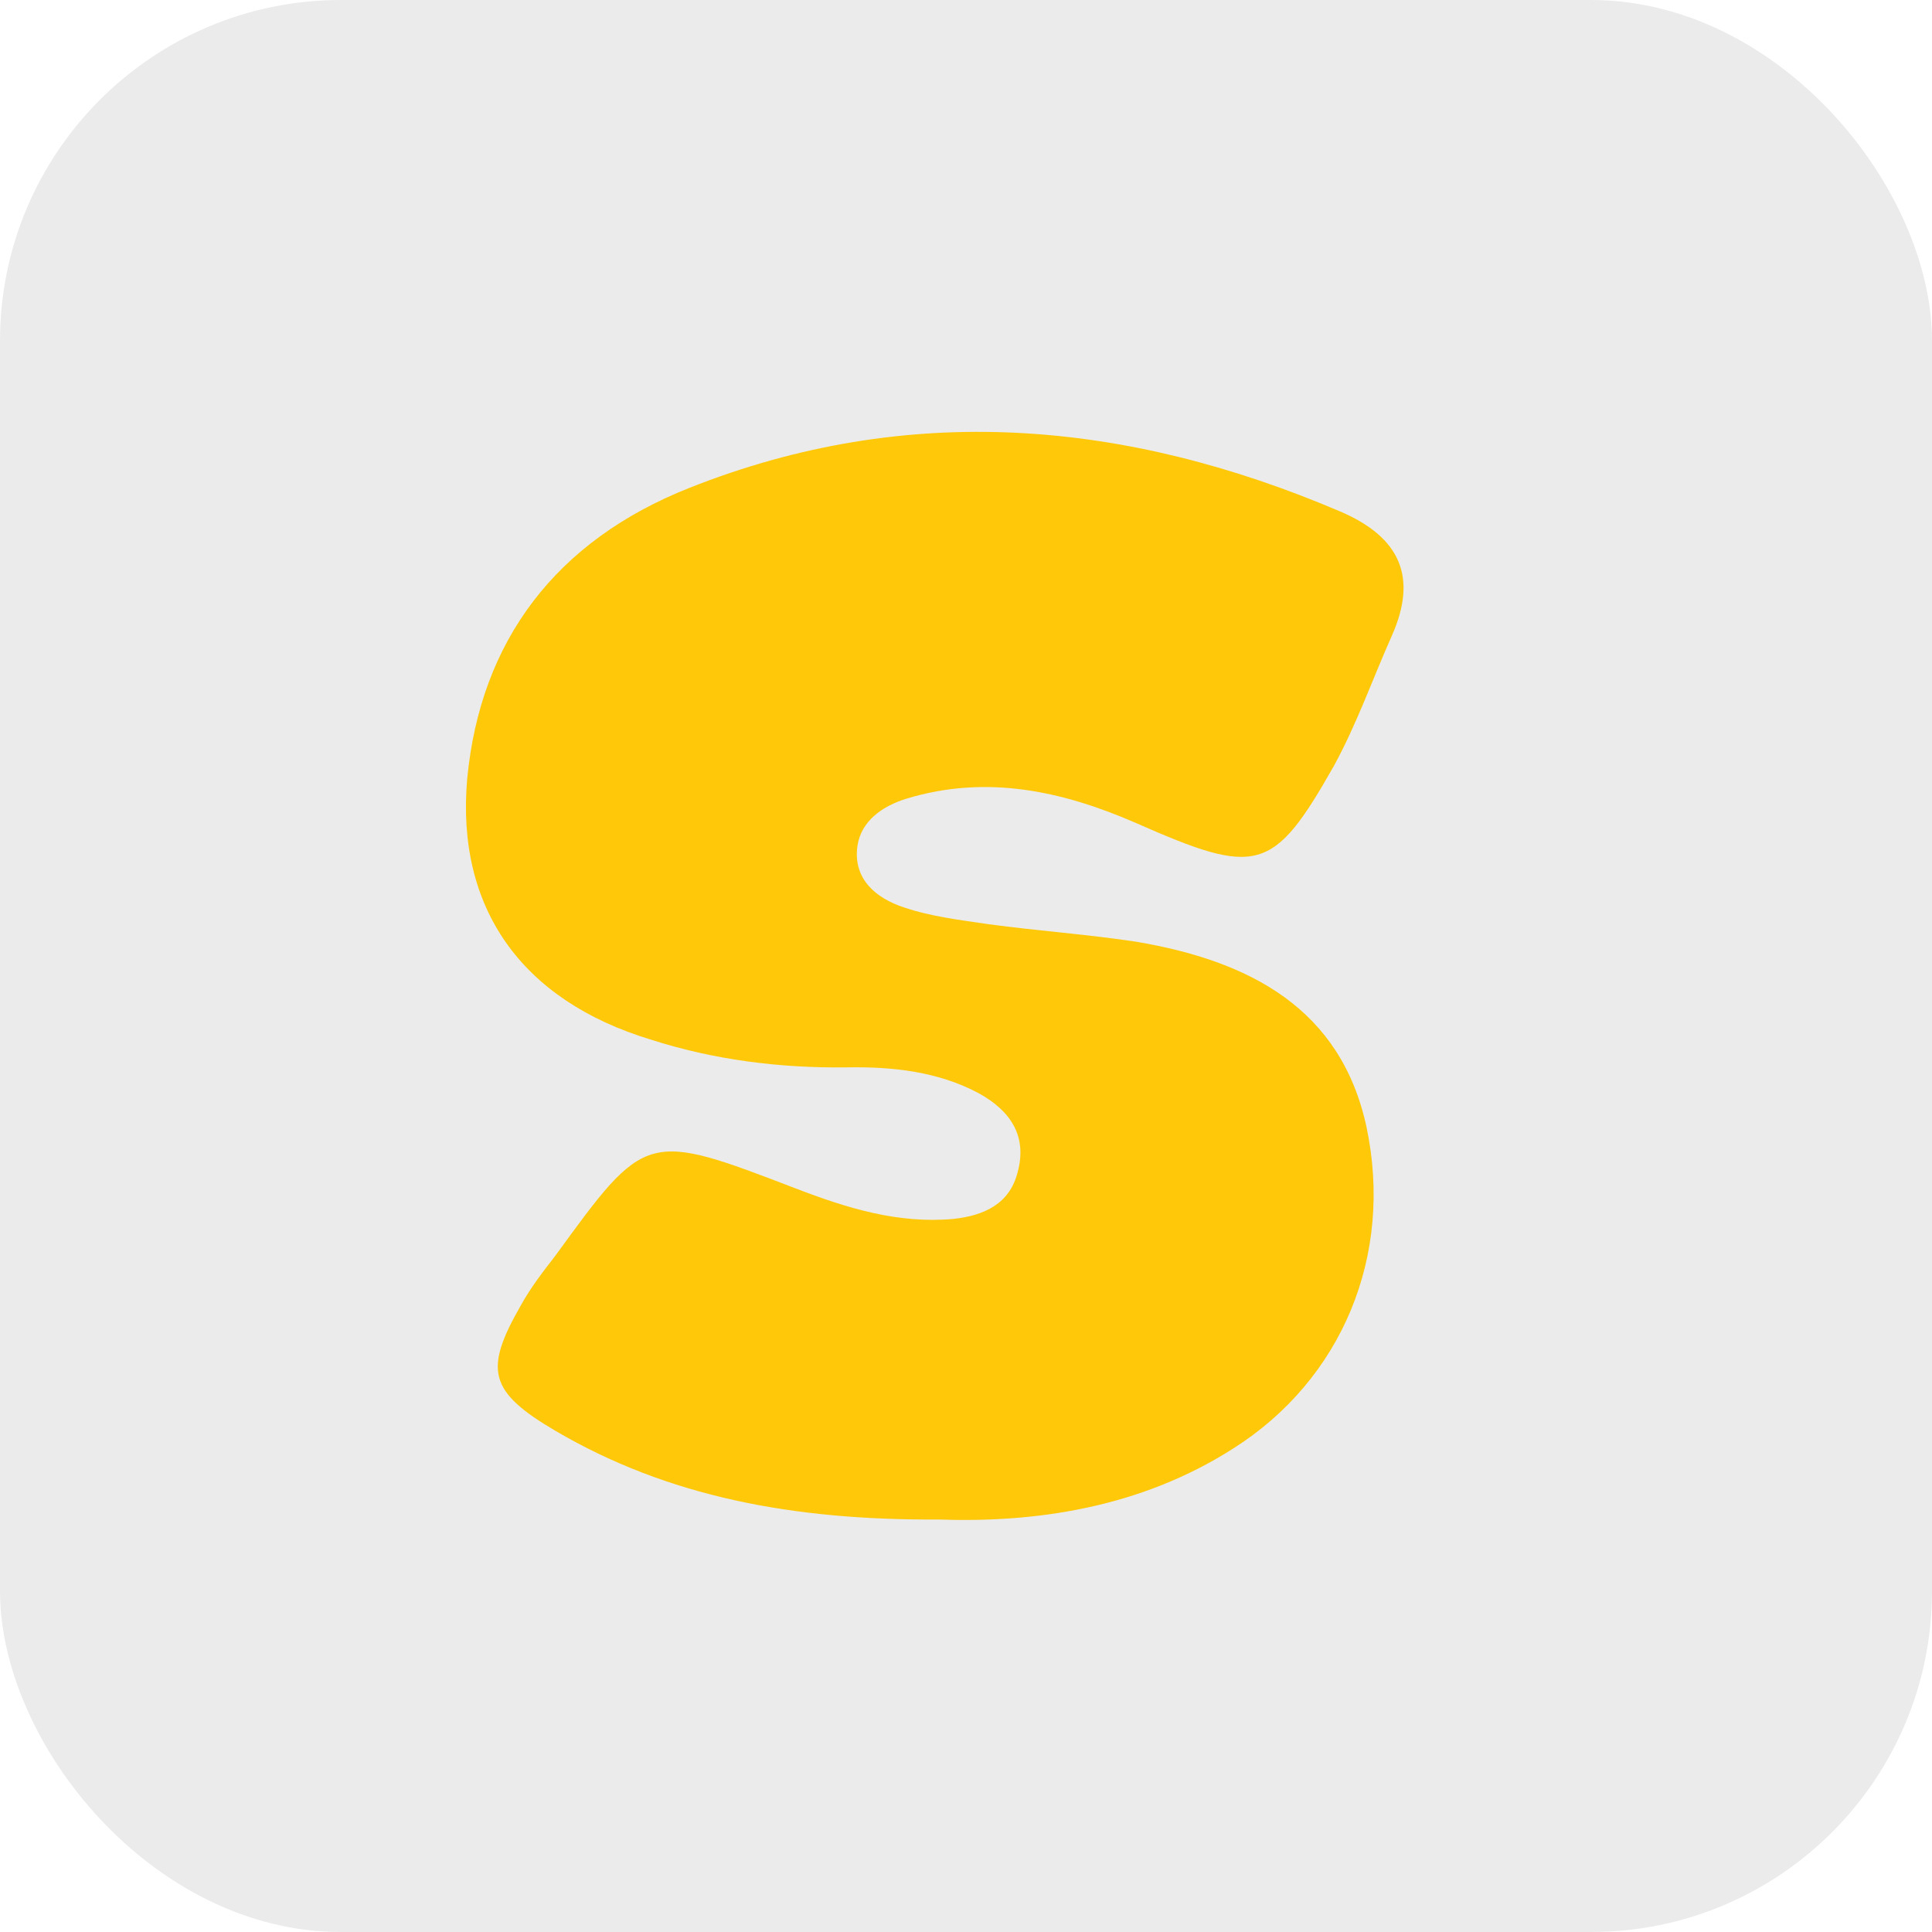
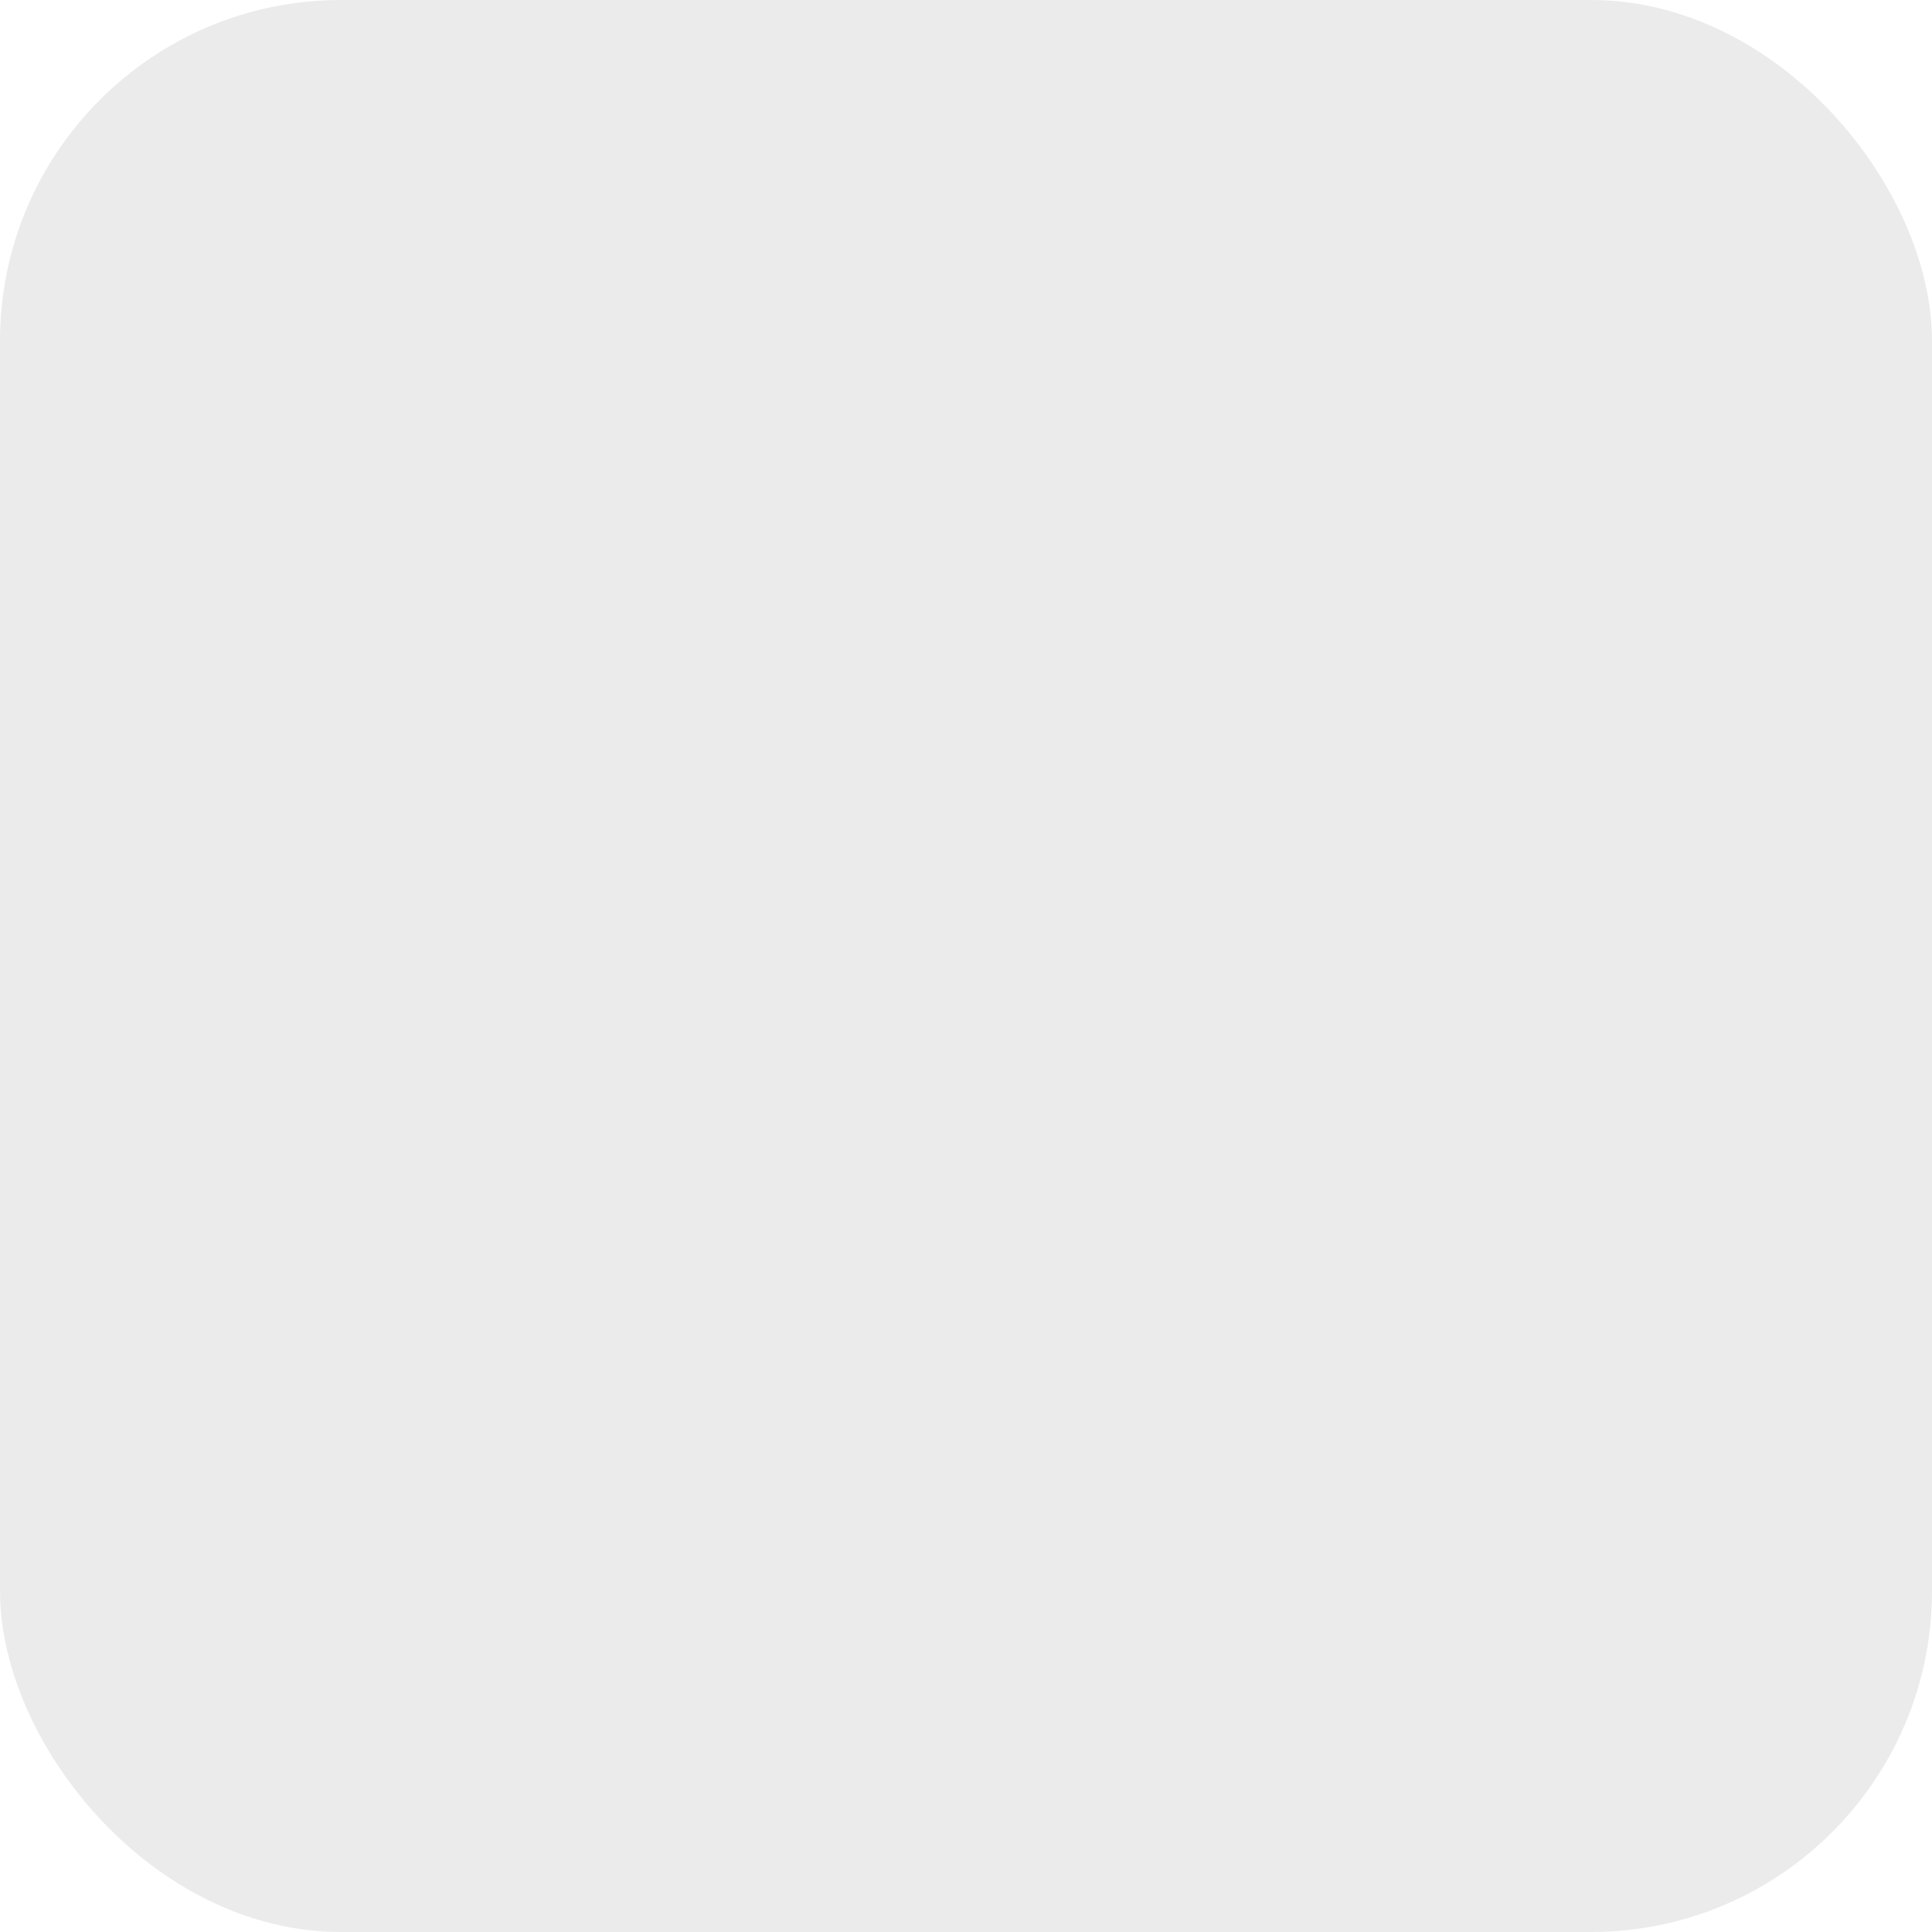
<svg xmlns="http://www.w3.org/2000/svg" width="68" height="68" viewBox="0 0 68 68" fill="none">
  <rect width="68" height="68" rx="12" fill="#D9D9D9" fill-opacity="0.5" />
-   <path d="M33.029 53.482C27.914 53.511 23.512 52.686 19.545 50.358C17.189 48.973 17.034 48.207 18.336 45.938C18.677 45.319 19.111 44.759 19.545 44.199C22.738 39.808 22.738 39.808 28.038 41.841C29.805 42.519 31.603 43.079 33.556 42.902C34.641 42.784 35.54 42.372 35.819 41.252C36.16 39.985 35.571 39.101 34.455 38.482C33.029 37.716 31.417 37.539 29.805 37.568C27.449 37.598 25.125 37.303 22.924 36.596C18.336 35.211 16.042 31.939 16.445 27.401C16.91 22.538 19.576 19.032 24.256 17.175C31.975 14.11 39.632 14.788 47.165 18C49.304 18.914 49.893 20.328 48.994 22.362C48.312 23.894 47.754 25.485 46.948 26.959C44.809 30.731 44.251 30.849 39.973 28.963C37.4 27.843 34.734 27.254 31.913 28.108C31.045 28.374 30.301 28.904 30.177 29.788C30.022 30.938 30.828 31.615 31.82 31.939C32.781 32.264 33.804 32.382 34.796 32.529C36.532 32.765 38.268 32.883 40.004 33.148C44.003 33.825 47.196 35.505 48.095 39.661C49.056 44.199 47.227 48.56 43.414 50.977C40.097 53.099 36.377 53.6 33.029 53.482Z" fill="#FFC808" />
</svg>